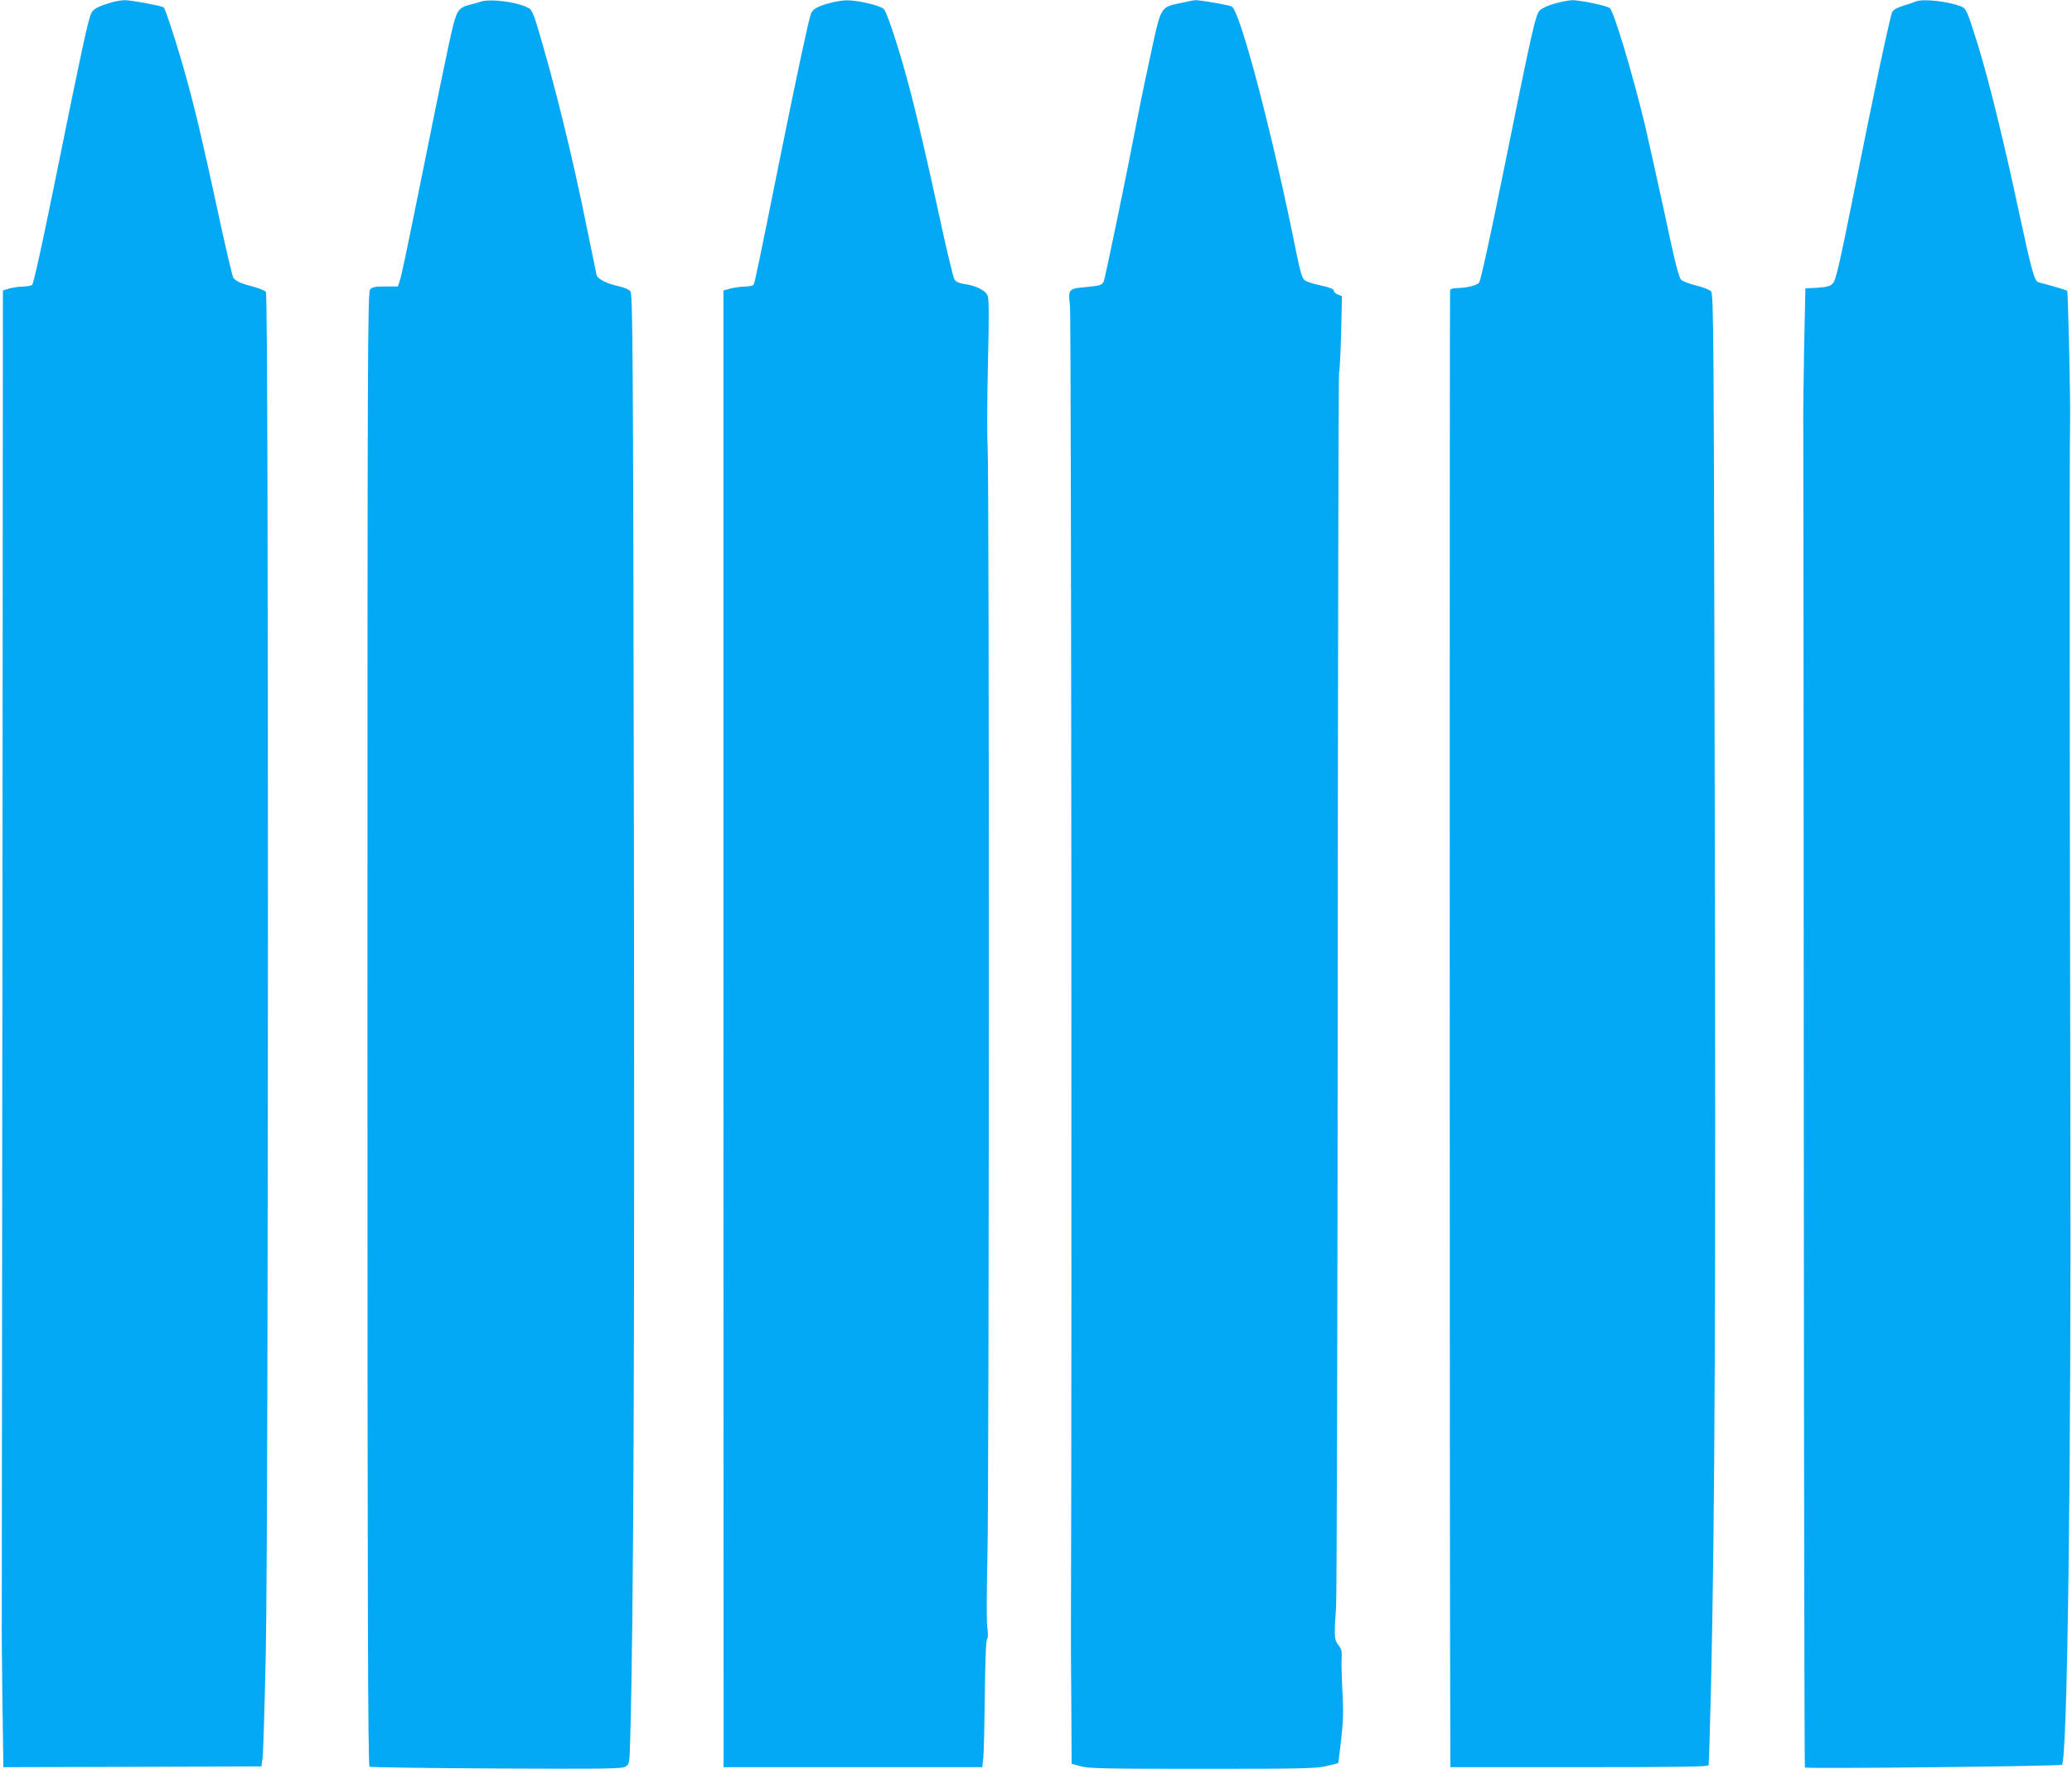
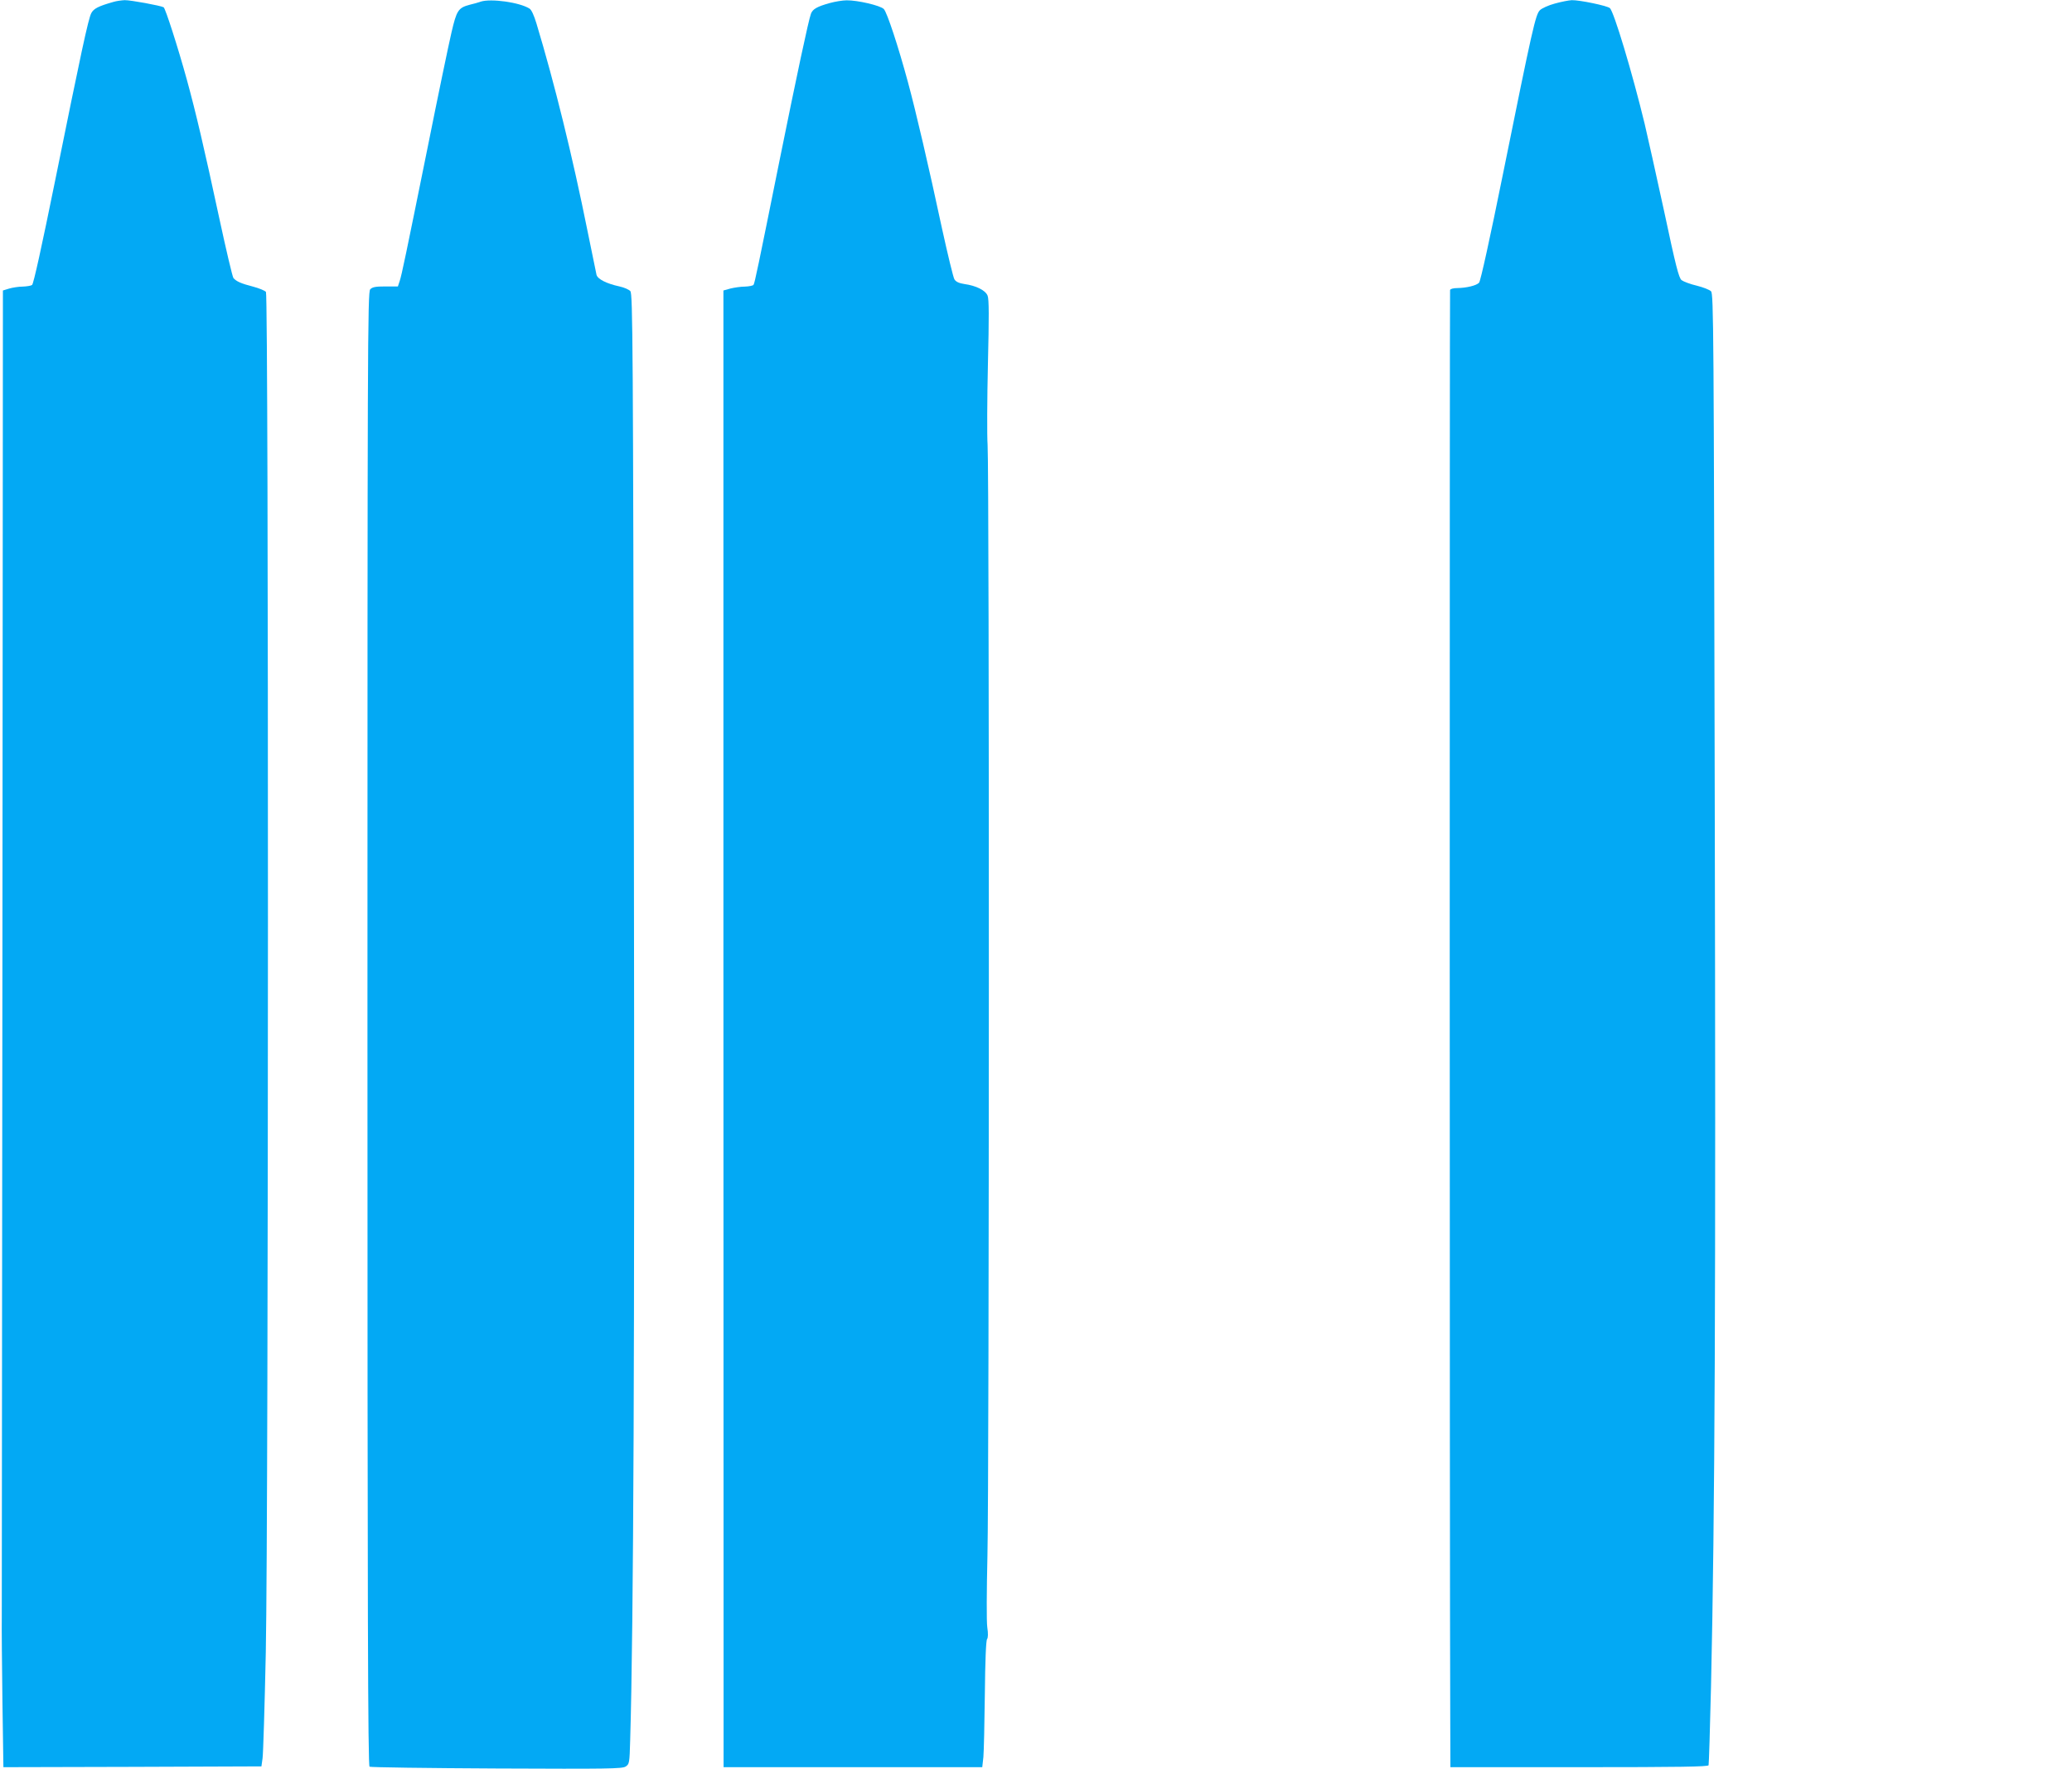
<svg xmlns="http://www.w3.org/2000/svg" version="1.0" width="1280pt" height="1093pt" viewBox="0 0 1280 1093" preserveAspectRatio="xMidYMid meet">
  <g transform="translate(0,1093) scale(0.1,-0.1)" fill="#03a9f4" stroke="none">
    <path d="M700 10918 c-92 -26 -121 -41 -136 -69 -19 -37 -63 -243 -224 -1038 -81 -399 -133 -637 -142 -642 -7 -5 -33 -9 -58 -10 -25 0 -62 -6 -83 -12 l-39 -12 -3 -4045 c-2 -2225 -4 -4094 -4 -4155 -1 -60 1 -293 4 -518 l6 -407 797 2 797 3 7 50 c4 28 13 322 20 655 17 843 18 8382 1 8406 -6 8 -42 23 -80 33 -74 19 -103 32 -121 53 -6 8 -45 173 -87 368 -96 446 -144 650 -200 855 -56 204 -133 442 -144 450 -17 10 -206 45 -241 44 -19 -1 -51 -5 -70 -11z" />
    <path d="M2970 10920 c-14 -5 -44 -14 -67 -19 -72 -19 -82 -34 -114 -172 -16 -68 -83 -389 -148 -714 -137 -676 -158 -778 -172 -822 l-11 -33 -77 0 c-63 0 -81 -4 -94 -18 -16 -17 -17 -349 -17 -4570 0 -3630 3 -4552 13 -4559 6 -4 360 -9 785 -11 687 -3 776 -2 797 12 23 15 24 21 28 163 21 707 28 2493 23 5557 -5 3080 -7 3381 -22 3397 -9 10 -39 23 -67 29 -79 17 -135 45 -142 72 -3 13 -28 136 -56 273 -92 458 -204 913 -315 1280 -15 50 -31 85 -43 92 -62 39 -238 63 -301 43z" />
    <path d="M5125 10911 c-78 -22 -104 -37 -115 -65 -15 -39 -88 -382 -196 -916 -132 -655 -151 -747 -159 -760 -3 -5 -27 -10 -53 -11 -26 0 -66 -6 -90 -12 l-43 -12 0 -4145 c1 -2280 1 -4333 1 -4562 l0 -418 799 0 799 0 7 63 c3 34 7 209 9 389 2 202 7 333 14 340 6 8 7 34 1 73 -5 34 -4 228 1 440 11 435 12 6705 1 6865 -4 58 -3 283 2 500 7 290 7 402 -2 423 -13 33 -71 62 -144 72 -33 5 -52 14 -61 29 -7 11 -41 152 -76 311 -84 393 -163 730 -211 907 -60 222 -129 431 -149 452 -21 22 -163 55 -230 54 -25 0 -72 -8 -105 -17z" />
-     <path d="M7287 10910 c-117 -25 -115 -22 -175 -300 -58 -269 -75 -355 -102 -495 -41 -218 -182 -900 -191 -922 -9 -25 -23 -29 -121 -38 -97 -9 -100 -13 -88 -115 8 -64 12 -6366 6 -8110 -1 -63 0 -291 2 -507 l2 -392 54 -15 c47 -14 147 -16 753 -16 627 0 705 2 768 17 39 10 71 17 72 18 1 0 9 65 18 145 13 115 15 176 8 295 -4 83 -7 175 -5 205 3 46 -1 61 -20 85 -26 33 -27 53 -14 240 4 61 9 1798 10 3860 1 2063 5 3755 8 3761 4 6 9 115 13 242 l5 232 -25 10 c-14 5 -25 16 -25 24 0 10 -25 20 -81 32 -44 9 -90 24 -100 33 -15 12 -27 54 -49 161 -144 722 -348 1502 -401 1530 -16 9 -203 41 -227 39 -9 -1 -52 -9 -95 -19z" />
    <path d="M9605 10908 c-38 -10 -80 -29 -92 -41 -27 -27 -45 -106 -228 -1011 -80 -396 -139 -665 -148 -673 -17 -18 -78 -32 -133 -33 -25 0 -44 -5 -46 -12 -3 -11 -3 -7941 1 -8815 l1 -313 795 0 c628 0 796 3 800 12 2 7 9 227 15 488 24 1057 30 2451 23 5484 -6 2911 -7 3120 -23 3136 -10 10 -49 25 -89 35 -39 9 -81 25 -93 34 -17 14 -36 88 -108 427 -49 225 -103 468 -120 539 -76 314 -190 694 -215 715 -18 15 -187 50 -235 49 -19 -1 -66 -10 -105 -21z" />
-     <path d="M11835 10921 c-11 -5 -46 -17 -79 -27 -38 -12 -61 -25 -67 -39 -15 -35 -113 -498 -230 -1084 -92 -459 -117 -569 -134 -589 -18 -21 -32 -25 -97 -30 l-75 -4 -8 -377 c-4 -207 -6 -423 -5 -481 1 -58 2 -1944 3 -4192 1 -2247 4 -4088 7 -4090 13 -9 1580 8 1588 17 34 36 57 1821 52 3920 -4 1930 -6 4241 -2 4360 4 119 -12 822 -18 828 -4 4 -68 24 -178 53 -24 7 -42 72 -118 426 -91 427 -187 821 -255 1039 -63 204 -73 227 -101 238 -82 33 -237 50 -283 32z" />
  </g>
</svg>